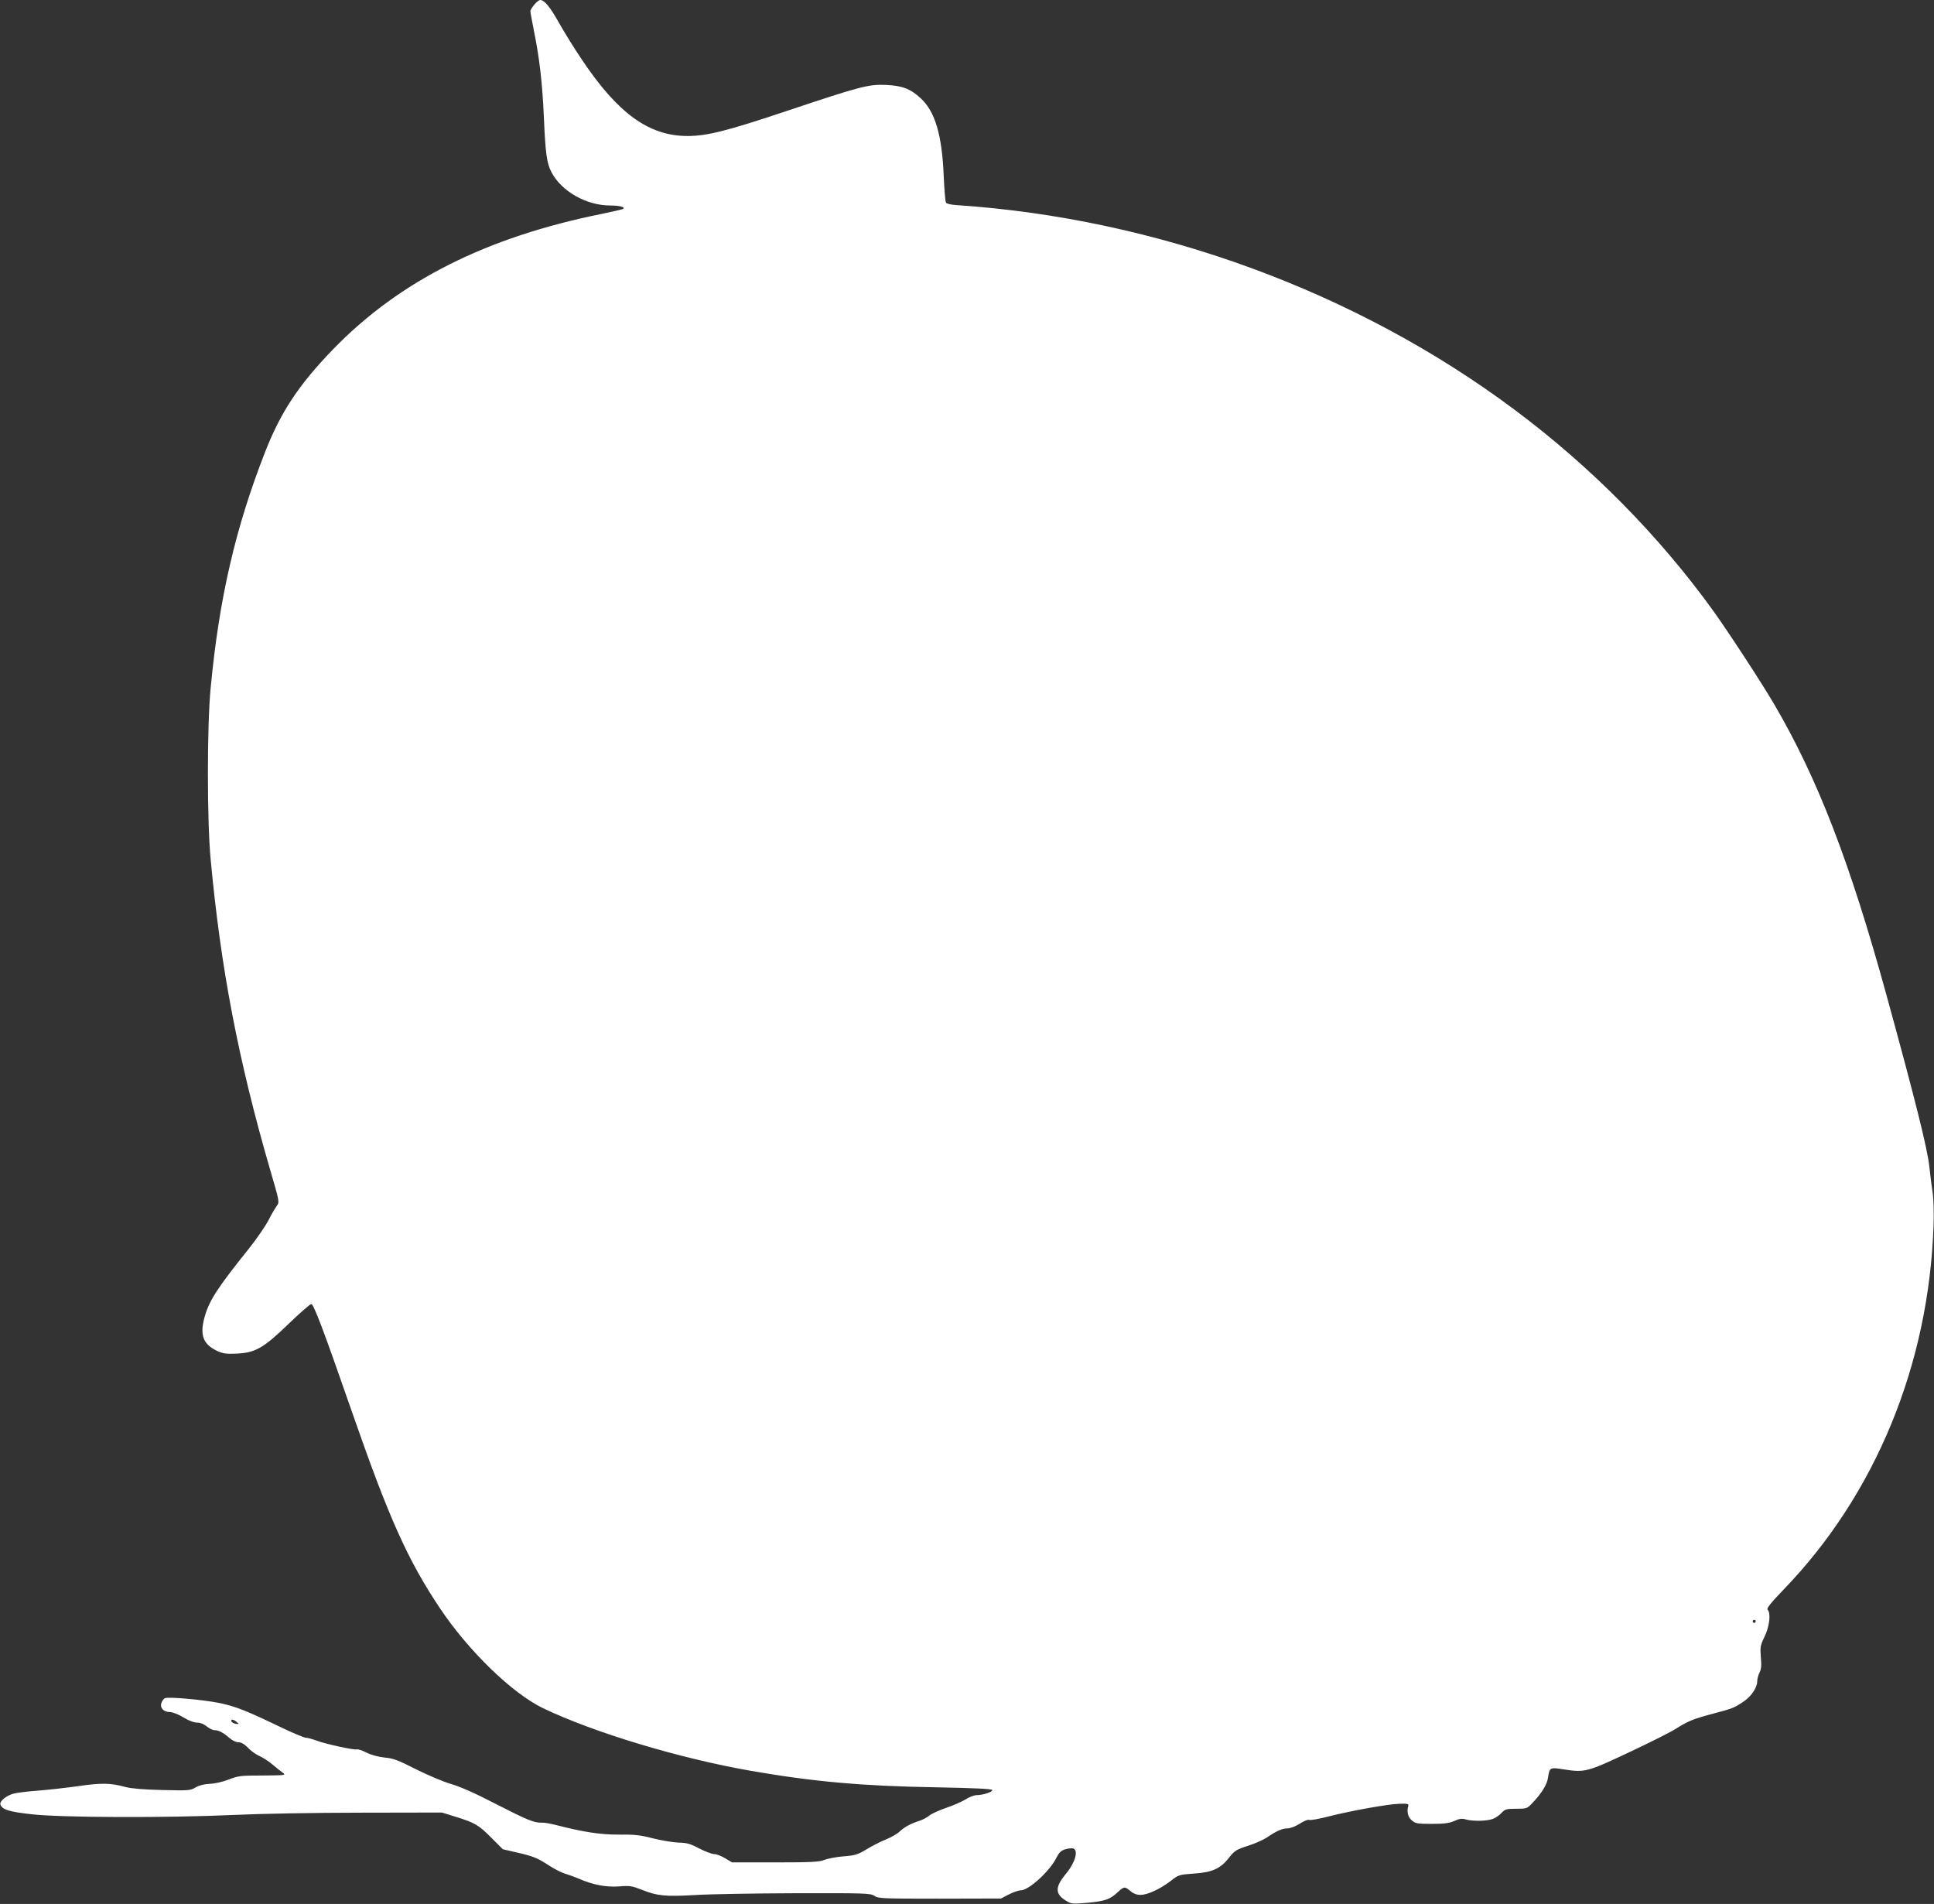
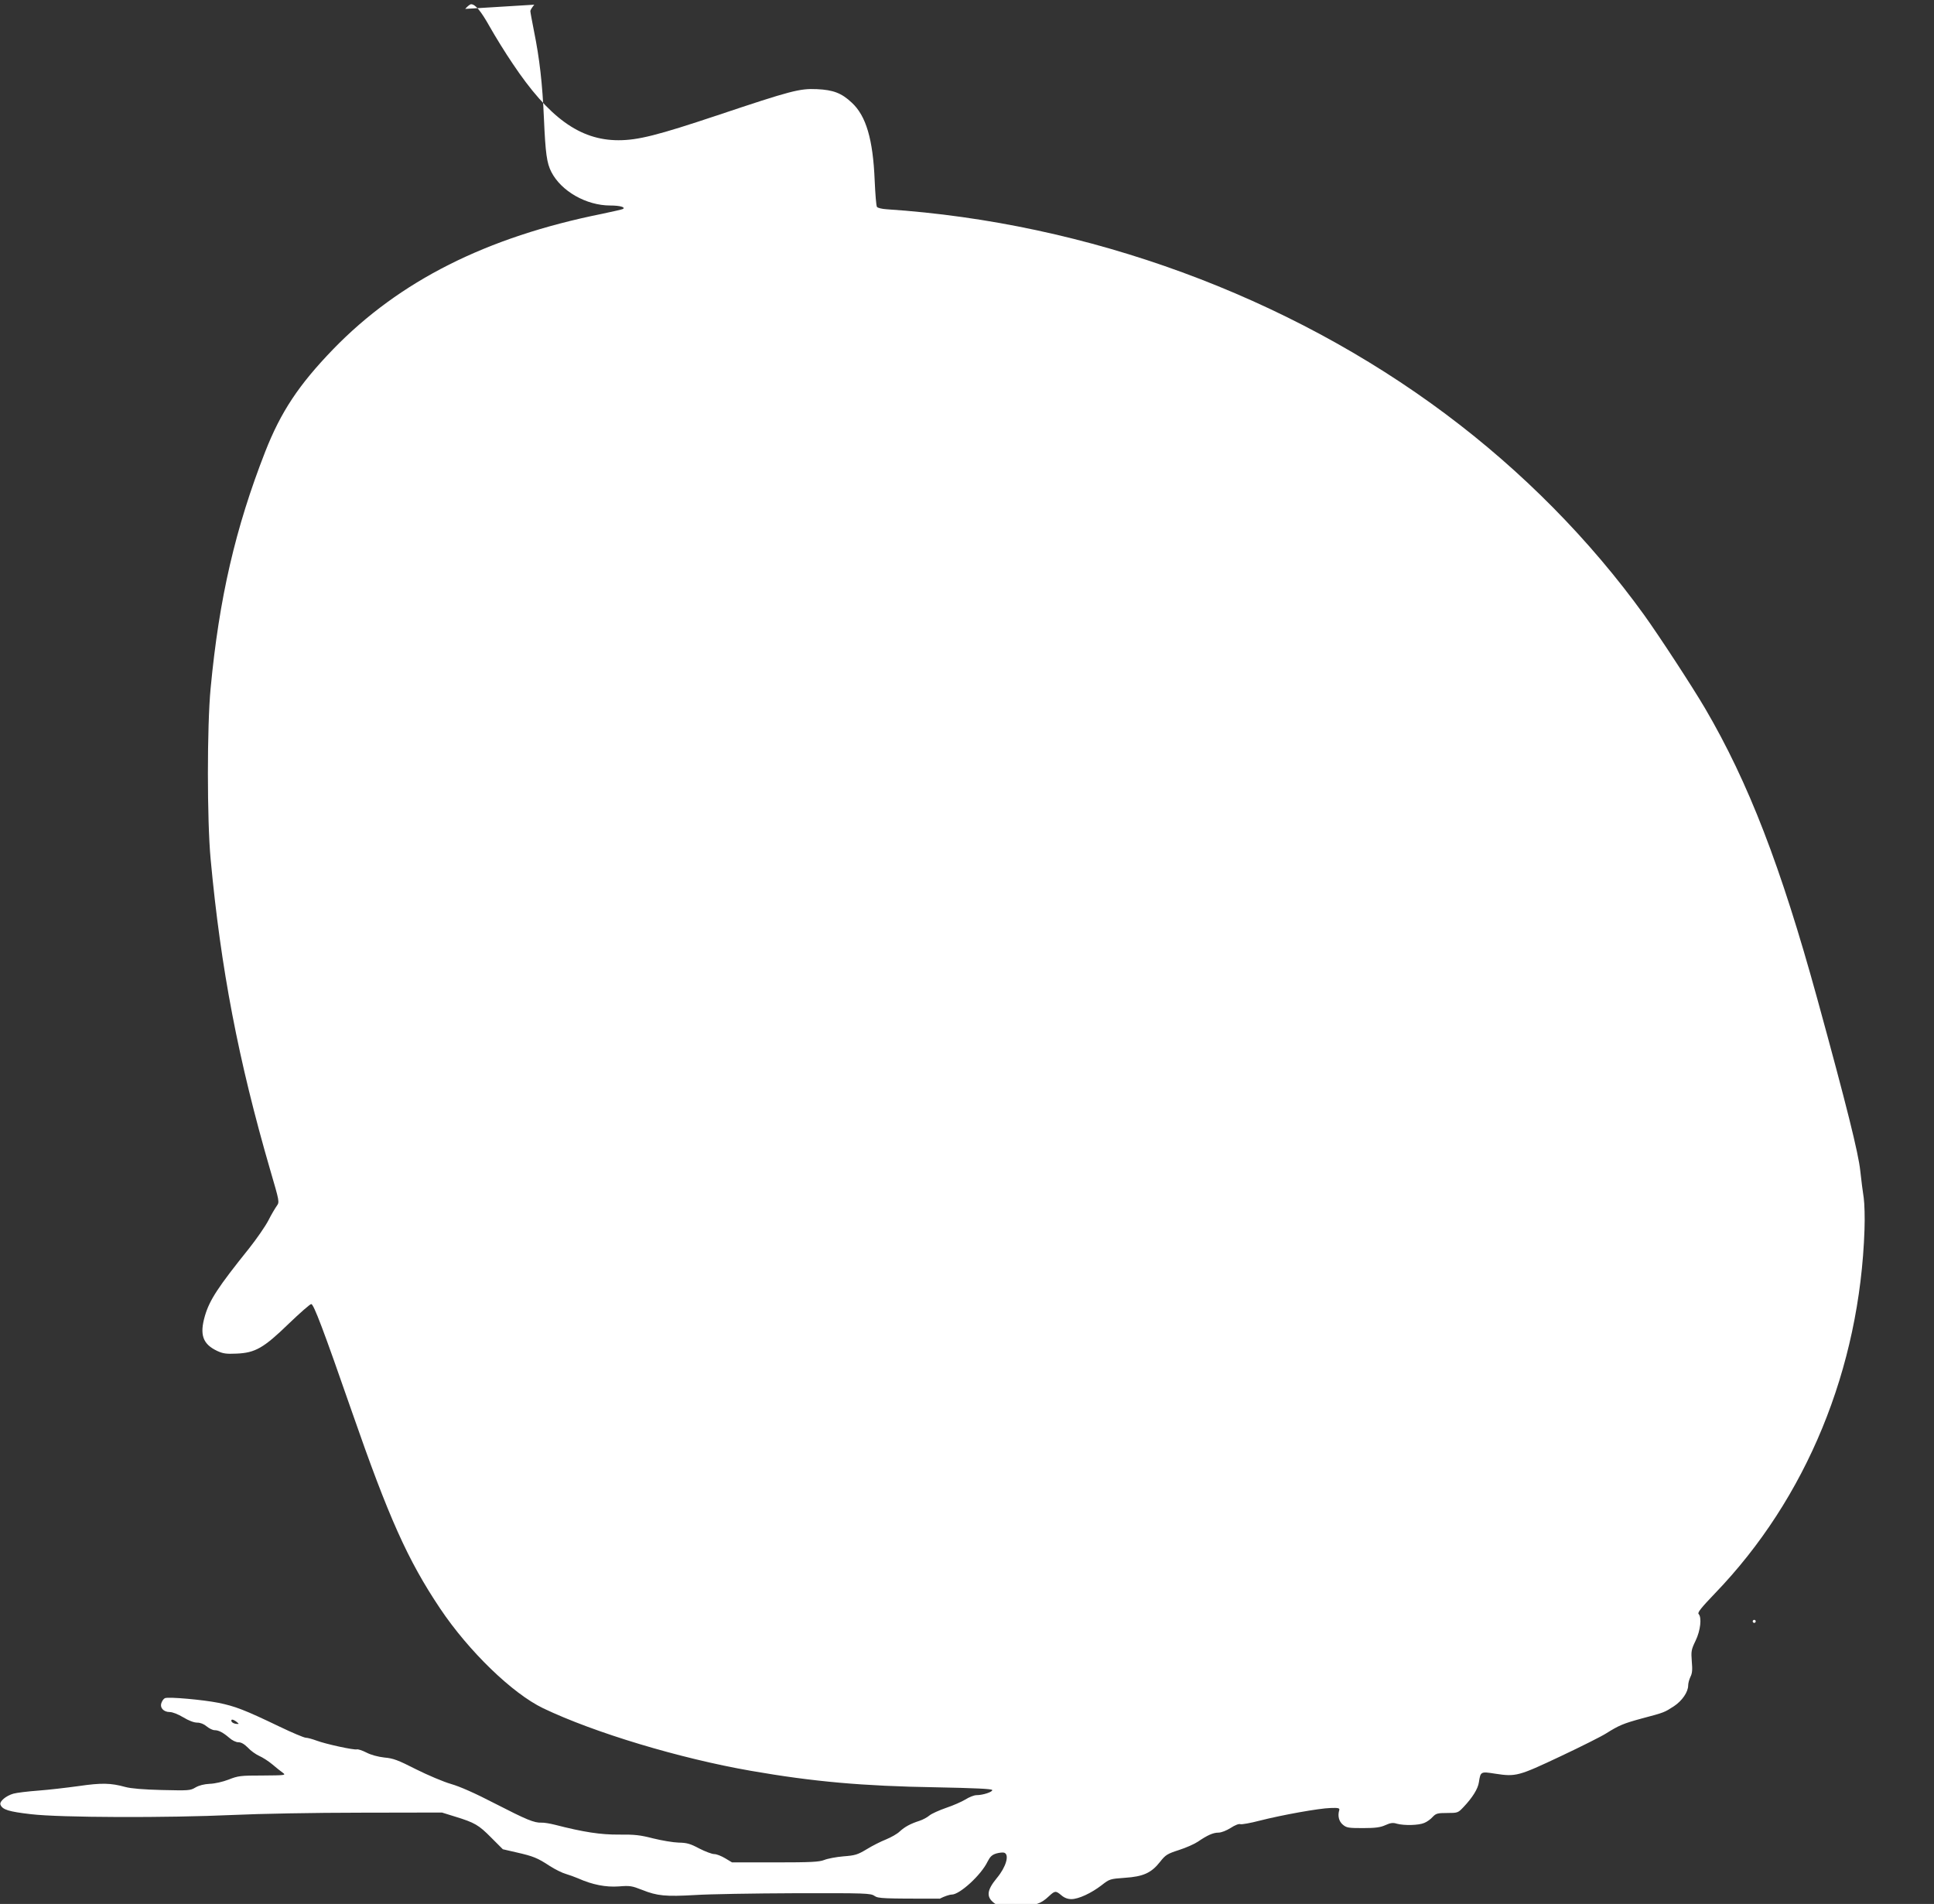
<svg xmlns="http://www.w3.org/2000/svg" version="1.0" width="1280pt" height="1260pt" viewBox="0 0 1280 1260" preserveAspectRatio="xMidYMid meet">
  <rect x="0" y="0" width="1280" height="1260" fill="#333333" stroke="none" />
  <g transform="translate(0,1260) scale(0.1,-0.1)" fill="#ffffff" stroke="none">
-     <path d="M3536 12569 c-14 -17 -26 -36 -26 -42 0 -7 11 -66 24 -132 37 -182 56 -348 66 -580 10 -230 19 -295 49 -353 65 -127 231 -222 390 -222 63 0 103 -11 84 -23 -5 -3 -67 -17 -138 -32 -766 -154 -1341 -444 -1779 -895 -229 -237 -347 -415 -451 -680 -197 -504 -305 -970 -361 -1565 -24 -248 -24 -874 0 -1130 67 -723 183 -1331 395 -2060 61 -208 61 -210 43 -235 -10 -14 -36 -57 -56 -97 -21 -40 -78 -122 -127 -184 -207 -258 -262 -342 -293 -448 -36 -124 -14 -186 81 -231 39 -18 60 -21 128 -18 124 5 180 37 346 198 74 71 141 130 149 130 16 0 80 -168 270 -715 243 -699 368 -979 583 -1300 189 -282 478 -562 682 -660 339 -162 904 -332 1375 -414 413 -72 739 -101 1224 -109 251 -5 371 -10 373 -18 4 -12 -61 -34 -104 -34 -16 0 -49 -13 -74 -29 -25 -15 -82 -40 -127 -55 -46 -16 -95 -38 -110 -50 -15 -13 -45 -29 -67 -36 -59 -19 -96 -39 -130 -70 -16 -16 -57 -39 -91 -53 -33 -13 -91 -42 -128 -65 -60 -36 -76 -41 -154 -47 -48 -4 -105 -15 -127 -24 -34 -13 -85 -16 -325 -16 l-285 0 -45 27 c-25 15 -57 28 -73 28 -15 0 -60 17 -99 37 -60 32 -82 38 -137 39 -36 1 -112 14 -169 28 -85 22 -122 26 -225 25 -120 -1 -234 16 -424 65 -32 8 -72 15 -88 14 -50 -2 -99 19 -310 127 -131 68 -231 112 -290 129 -49 14 -153 58 -231 97 -120 61 -151 73 -210 78 -43 5 -88 17 -119 33 -27 14 -56 23 -63 21 -17 -6 -206 35 -267 58 -27 10 -59 19 -71 19 -11 0 -90 33 -175 74 -231 111 -292 134 -403 157 -100 20 -329 41 -354 31 -8 -3 -18 -16 -23 -30 -13 -33 13 -62 55 -62 18 0 56 -15 89 -35 36 -22 71 -35 92 -35 21 0 44 -9 63 -25 17 -14 40 -25 52 -25 27 0 56 -15 98 -51 19 -17 44 -29 60 -29 19 0 39 -12 63 -36 18 -20 52 -44 74 -54 23 -10 62 -35 87 -56 26 -22 57 -47 70 -56 22 -16 16 -17 -134 -18 -146 0 -162 -2 -225 -27 -39 -15 -92 -27 -125 -28 -37 -2 -70 -10 -94 -24 -35 -21 -45 -21 -223 -17 -121 3 -205 10 -241 20 -98 27 -158 28 -310 6 -80 -11 -200 -25 -268 -30 -68 -5 -141 -14 -163 -20 -49 -14 -94 -51 -86 -73 13 -33 54 -46 202 -63 193 -23 903 -25 1340 -5 166 8 542 15 840 15 l540 1 87 -27 c130 -40 156 -55 239 -139 l77 -77 91 -21 c110 -25 138 -36 220 -90 36 -23 83 -46 105 -52 23 -7 60 -20 83 -30 94 -42 183 -59 268 -53 74 6 86 4 155 -23 100 -40 155 -45 350 -34 91 6 389 11 663 12 468 1 500 0 525 -18 25 -17 55 -18 432 -18 l405 1 52 27 c29 15 64 27 79 27 53 0 195 130 237 218 17 33 29 45 58 54 21 6 45 8 53 5 35 -14 11 -95 -49 -167 -72 -87 -73 -132 -4 -176 41 -25 42 -25 149 -16 114 11 147 22 199 71 40 37 45 38 83 6 20 -17 42 -25 66 -25 47 0 131 39 200 92 52 41 56 42 153 49 122 8 176 32 234 106 36 46 48 53 125 78 47 15 103 40 125 55 63 43 101 60 136 60 19 0 52 13 81 31 27 18 55 29 64 25 8 -3 66 7 127 23 149 38 394 82 470 84 51 2 61 -1 58 -13 -12 -38 -3 -75 23 -97 25 -21 37 -23 134 -23 84 0 116 5 149 20 33 15 50 17 75 9 48 -13 144 -11 181 5 18 7 43 25 56 40 22 23 32 26 96 26 69 0 72 1 107 38 60 63 97 122 103 166 11 71 12 71 108 56 137 -21 154 -16 432 115 138 65 273 133 301 151 86 54 114 66 239 100 148 39 148 40 210 80 55 36 95 95 95 138 0 15 7 40 15 57 12 23 14 47 9 102 -5 67 -4 77 25 137 33 68 42 155 20 177 -9 9 19 43 107 135 607 629 960 1489 991 2408 3 81 0 174 -5 210 -6 36 -16 117 -23 180 -12 116 -90 430 -285 1140 -241 876 -455 1430 -742 1920 -84 143 -302 477 -404 619 -358 496 -806 950 -1312 1328 -1047 783 -2370 1268 -3699 1356 -33 2 -62 9 -66 16 -5 7 -11 85 -15 174 -11 273 -57 429 -152 516 -67 63 -122 84 -230 89 -115 5 -169 -9 -659 -173 -395 -132 -525 -165 -655 -165 -255 0 -461 149 -700 507 -49 72 -116 181 -151 243 -59 105 -96 150 -124 150 -7 0 -25 -14 -39 -31z m8084 -10699 c0 -5 -4 -10 -10 -10 -5 0 -10 5 -10 10 0 6 5 10 10 10 6 0 10 -4 10 -10z m-10054 -665 c18 -15 18 -15 -5 -13 -14 2 -26 9 -29 16 -5 17 10 15 34 -3z" />
+     <path d="M3536 12569 c-14 -17 -26 -36 -26 -42 0 -7 11 -66 24 -132 37 -182 56 -348 66 -580 10 -230 19 -295 49 -353 65 -127 231 -222 390 -222 63 0 103 -11 84 -23 -5 -3 -67 -17 -138 -32 -766 -154 -1341 -444 -1779 -895 -229 -237 -347 -415 -451 -680 -197 -504 -305 -970 -361 -1565 -24 -248 -24 -874 0 -1130 67 -723 183 -1331 395 -2060 61 -208 61 -210 43 -235 -10 -14 -36 -57 -56 -97 -21 -40 -78 -122 -127 -184 -207 -258 -262 -342 -293 -448 -36 -124 -14 -186 81 -231 39 -18 60 -21 128 -18 124 5 180 37 346 198 74 71 141 130 149 130 16 0 80 -168 270 -715 243 -699 368 -979 583 -1300 189 -282 478 -562 682 -660 339 -162 904 -332 1375 -414 413 -72 739 -101 1224 -109 251 -5 371 -10 373 -18 4 -12 -61 -34 -104 -34 -16 0 -49 -13 -74 -29 -25 -15 -82 -40 -127 -55 -46 -16 -95 -38 -110 -50 -15 -13 -45 -29 -67 -36 -59 -19 -96 -39 -130 -70 -16 -16 -57 -39 -91 -53 -33 -13 -91 -42 -128 -65 -60 -36 -76 -41 -154 -47 -48 -4 -105 -15 -127 -24 -34 -13 -85 -16 -325 -16 l-285 0 -45 27 c-25 15 -57 28 -73 28 -15 0 -60 17 -99 37 -60 32 -82 38 -137 39 -36 1 -112 14 -169 28 -85 22 -122 26 -225 25 -120 -1 -234 16 -424 65 -32 8 -72 15 -88 14 -50 -2 -99 19 -310 127 -131 68 -231 112 -290 129 -49 14 -153 58 -231 97 -120 61 -151 73 -210 78 -43 5 -88 17 -119 33 -27 14 -56 23 -63 21 -17 -6 -206 35 -267 58 -27 10 -59 19 -71 19 -11 0 -90 33 -175 74 -231 111 -292 134 -403 157 -100 20 -329 41 -354 31 -8 -3 -18 -16 -23 -30 -13 -33 13 -62 55 -62 18 0 56 -15 89 -35 36 -22 71 -35 92 -35 21 0 44 -9 63 -25 17 -14 40 -25 52 -25 27 0 56 -15 98 -51 19 -17 44 -29 60 -29 19 0 39 -12 63 -36 18 -20 52 -44 74 -54 23 -10 62 -35 87 -56 26 -22 57 -47 70 -56 22 -16 16 -17 -134 -18 -146 0 -162 -2 -225 -27 -39 -15 -92 -27 -125 -28 -37 -2 -70 -10 -94 -24 -35 -21 -45 -21 -223 -17 -121 3 -205 10 -241 20 -98 27 -158 28 -310 6 -80 -11 -200 -25 -268 -30 -68 -5 -141 -14 -163 -20 -49 -14 -94 -51 -86 -73 13 -33 54 -46 202 -63 193 -23 903 -25 1340 -5 166 8 542 15 840 15 l540 1 87 -27 c130 -40 156 -55 239 -139 l77 -77 91 -21 c110 -25 138 -36 220 -90 36 -23 83 -46 105 -52 23 -7 60 -20 83 -30 94 -42 183 -59 268 -53 74 6 86 4 155 -23 100 -40 155 -45 350 -34 91 6 389 11 663 12 468 1 500 0 525 -18 25 -17 55 -18 432 -18 c29 15 64 27 79 27 53 0 195 130 237 218 17 33 29 45 58 54 21 6 45 8 53 5 35 -14 11 -95 -49 -167 -72 -87 -73 -132 -4 -176 41 -25 42 -25 149 -16 114 11 147 22 199 71 40 37 45 38 83 6 20 -17 42 -25 66 -25 47 0 131 39 200 92 52 41 56 42 153 49 122 8 176 32 234 106 36 46 48 53 125 78 47 15 103 40 125 55 63 43 101 60 136 60 19 0 52 13 81 31 27 18 55 29 64 25 8 -3 66 7 127 23 149 38 394 82 470 84 51 2 61 -1 58 -13 -12 -38 -3 -75 23 -97 25 -21 37 -23 134 -23 84 0 116 5 149 20 33 15 50 17 75 9 48 -13 144 -11 181 5 18 7 43 25 56 40 22 23 32 26 96 26 69 0 72 1 107 38 60 63 97 122 103 166 11 71 12 71 108 56 137 -21 154 -16 432 115 138 65 273 133 301 151 86 54 114 66 239 100 148 39 148 40 210 80 55 36 95 95 95 138 0 15 7 40 15 57 12 23 14 47 9 102 -5 67 -4 77 25 137 33 68 42 155 20 177 -9 9 19 43 107 135 607 629 960 1489 991 2408 3 81 0 174 -5 210 -6 36 -16 117 -23 180 -12 116 -90 430 -285 1140 -241 876 -455 1430 -742 1920 -84 143 -302 477 -404 619 -358 496 -806 950 -1312 1328 -1047 783 -2370 1268 -3699 1356 -33 2 -62 9 -66 16 -5 7 -11 85 -15 174 -11 273 -57 429 -152 516 -67 63 -122 84 -230 89 -115 5 -169 -9 -659 -173 -395 -132 -525 -165 -655 -165 -255 0 -461 149 -700 507 -49 72 -116 181 -151 243 -59 105 -96 150 -124 150 -7 0 -25 -14 -39 -31z m8084 -10699 c0 -5 -4 -10 -10 -10 -5 0 -10 5 -10 10 0 6 5 10 10 10 6 0 10 -4 10 -10z m-10054 -665 c18 -15 18 -15 -5 -13 -14 2 -26 9 -29 16 -5 17 10 15 34 -3z" />
  </g>
</svg>